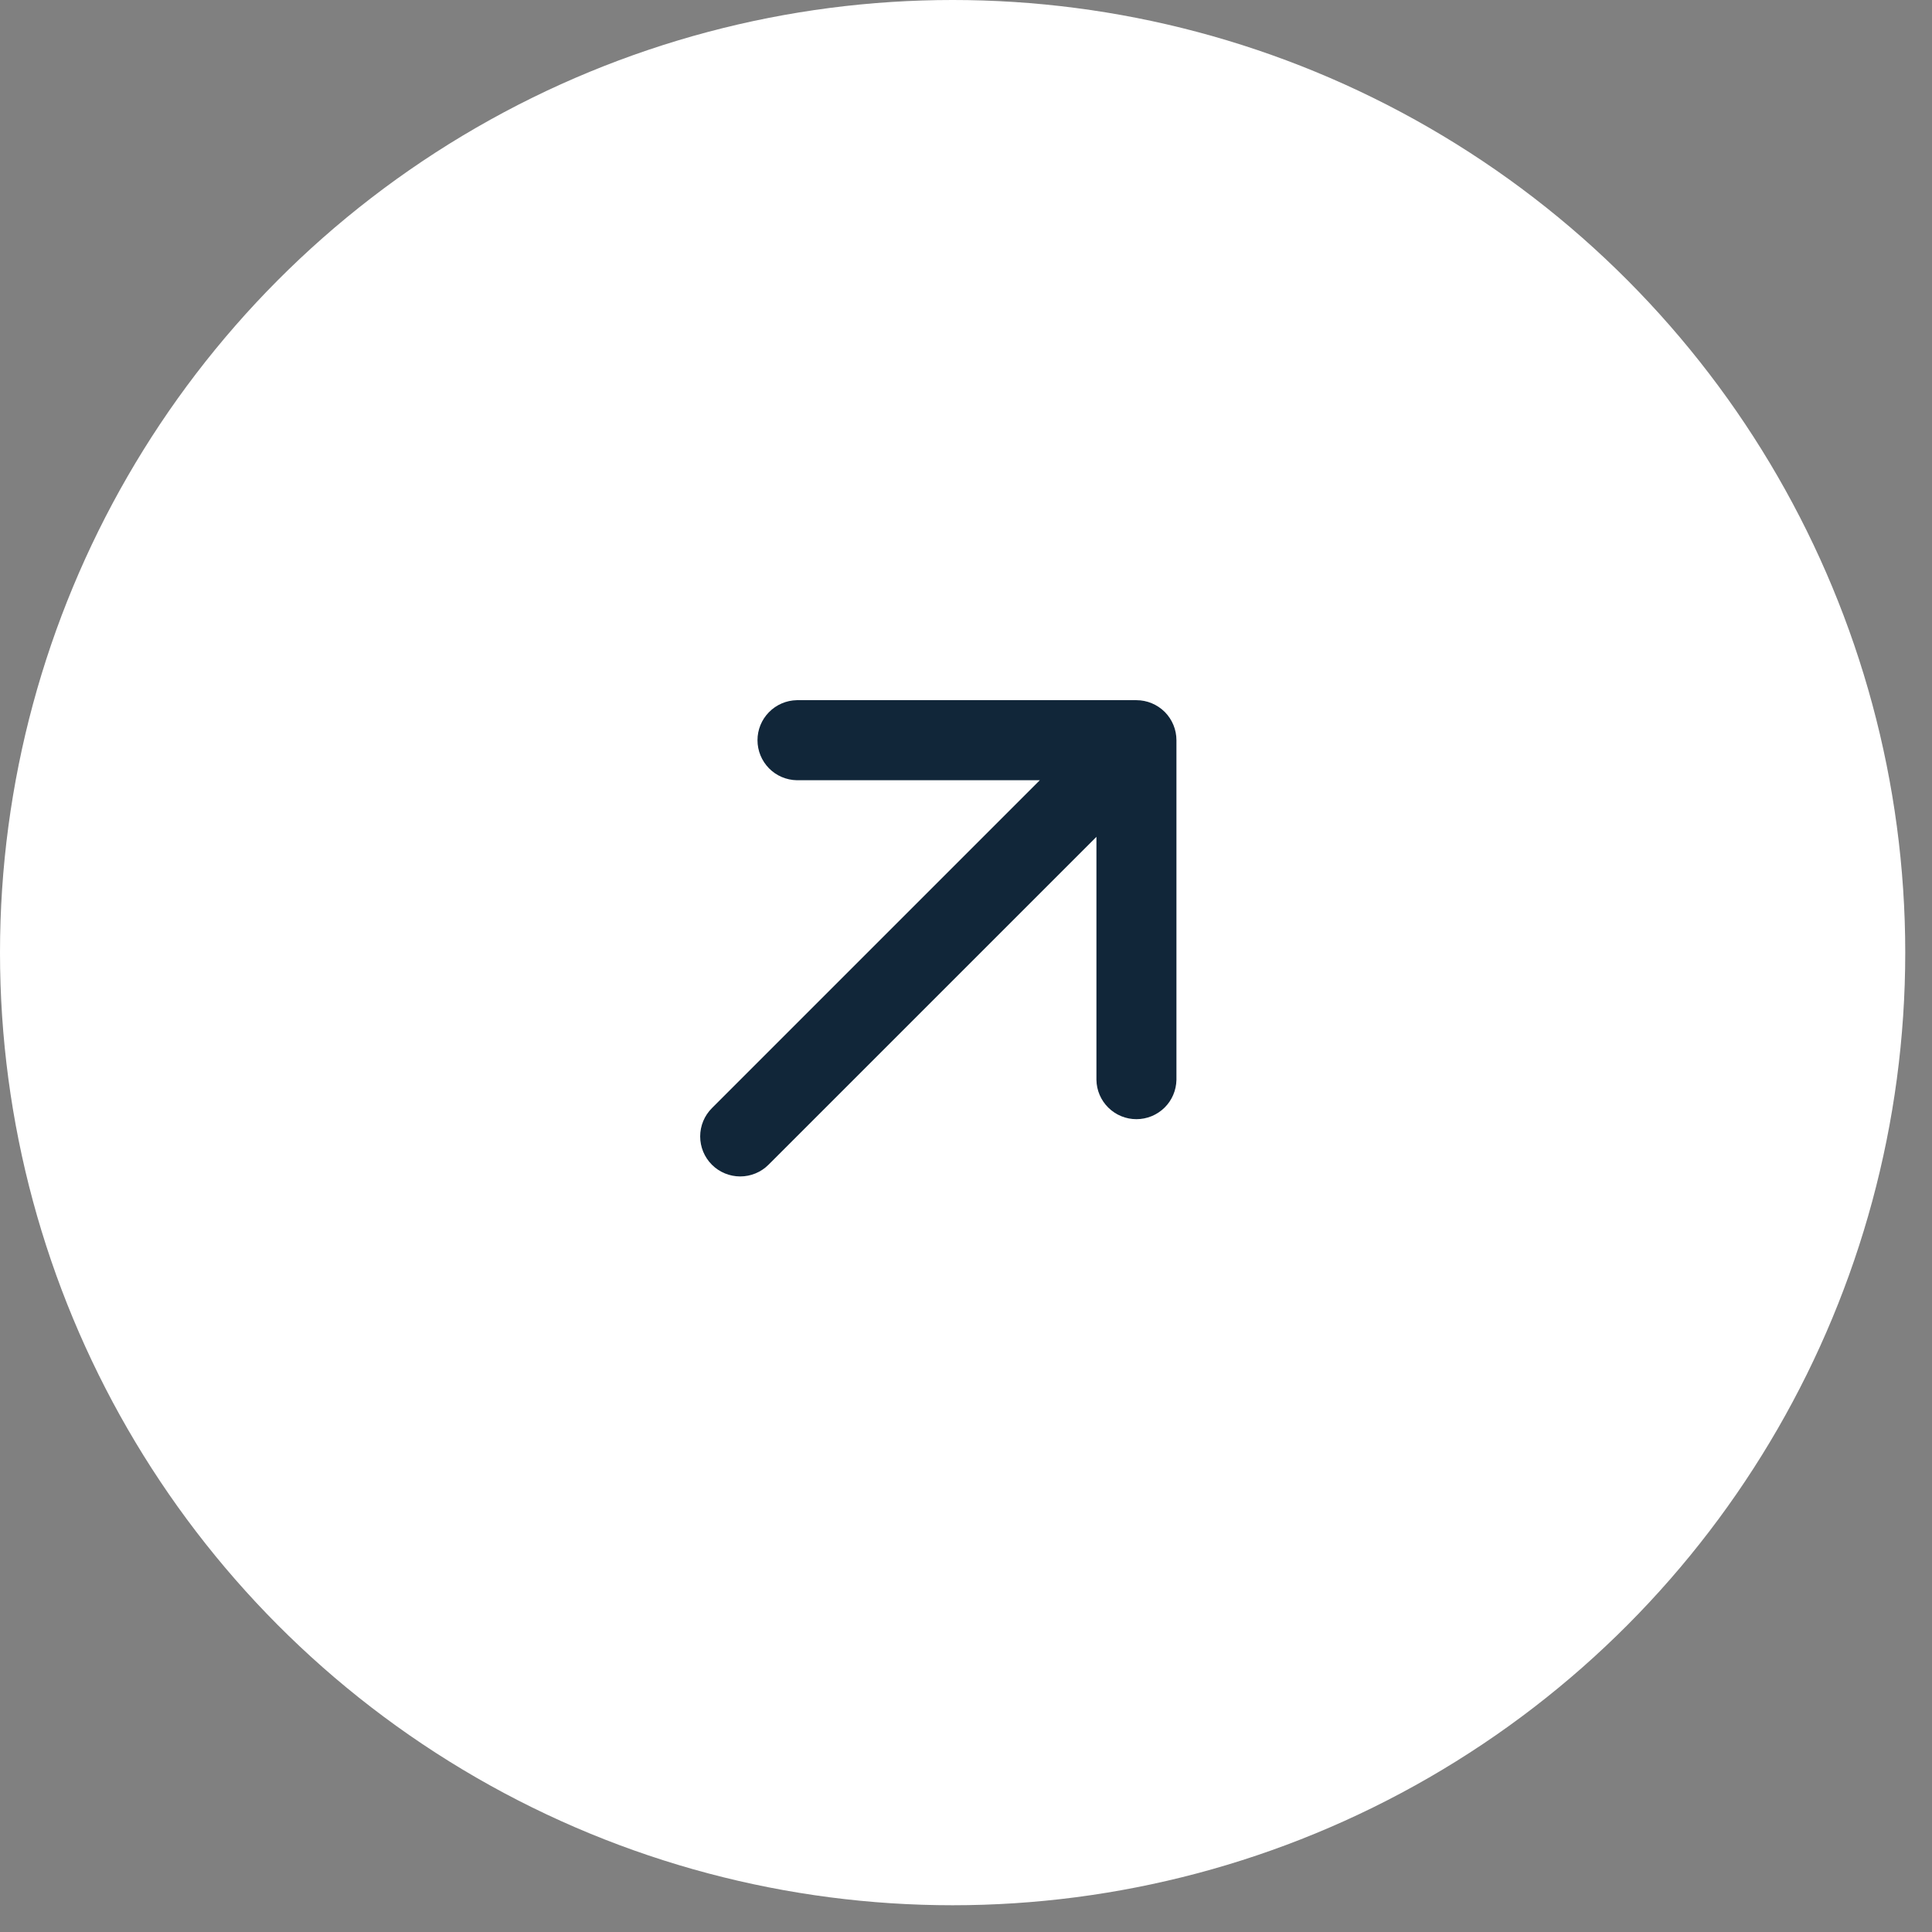
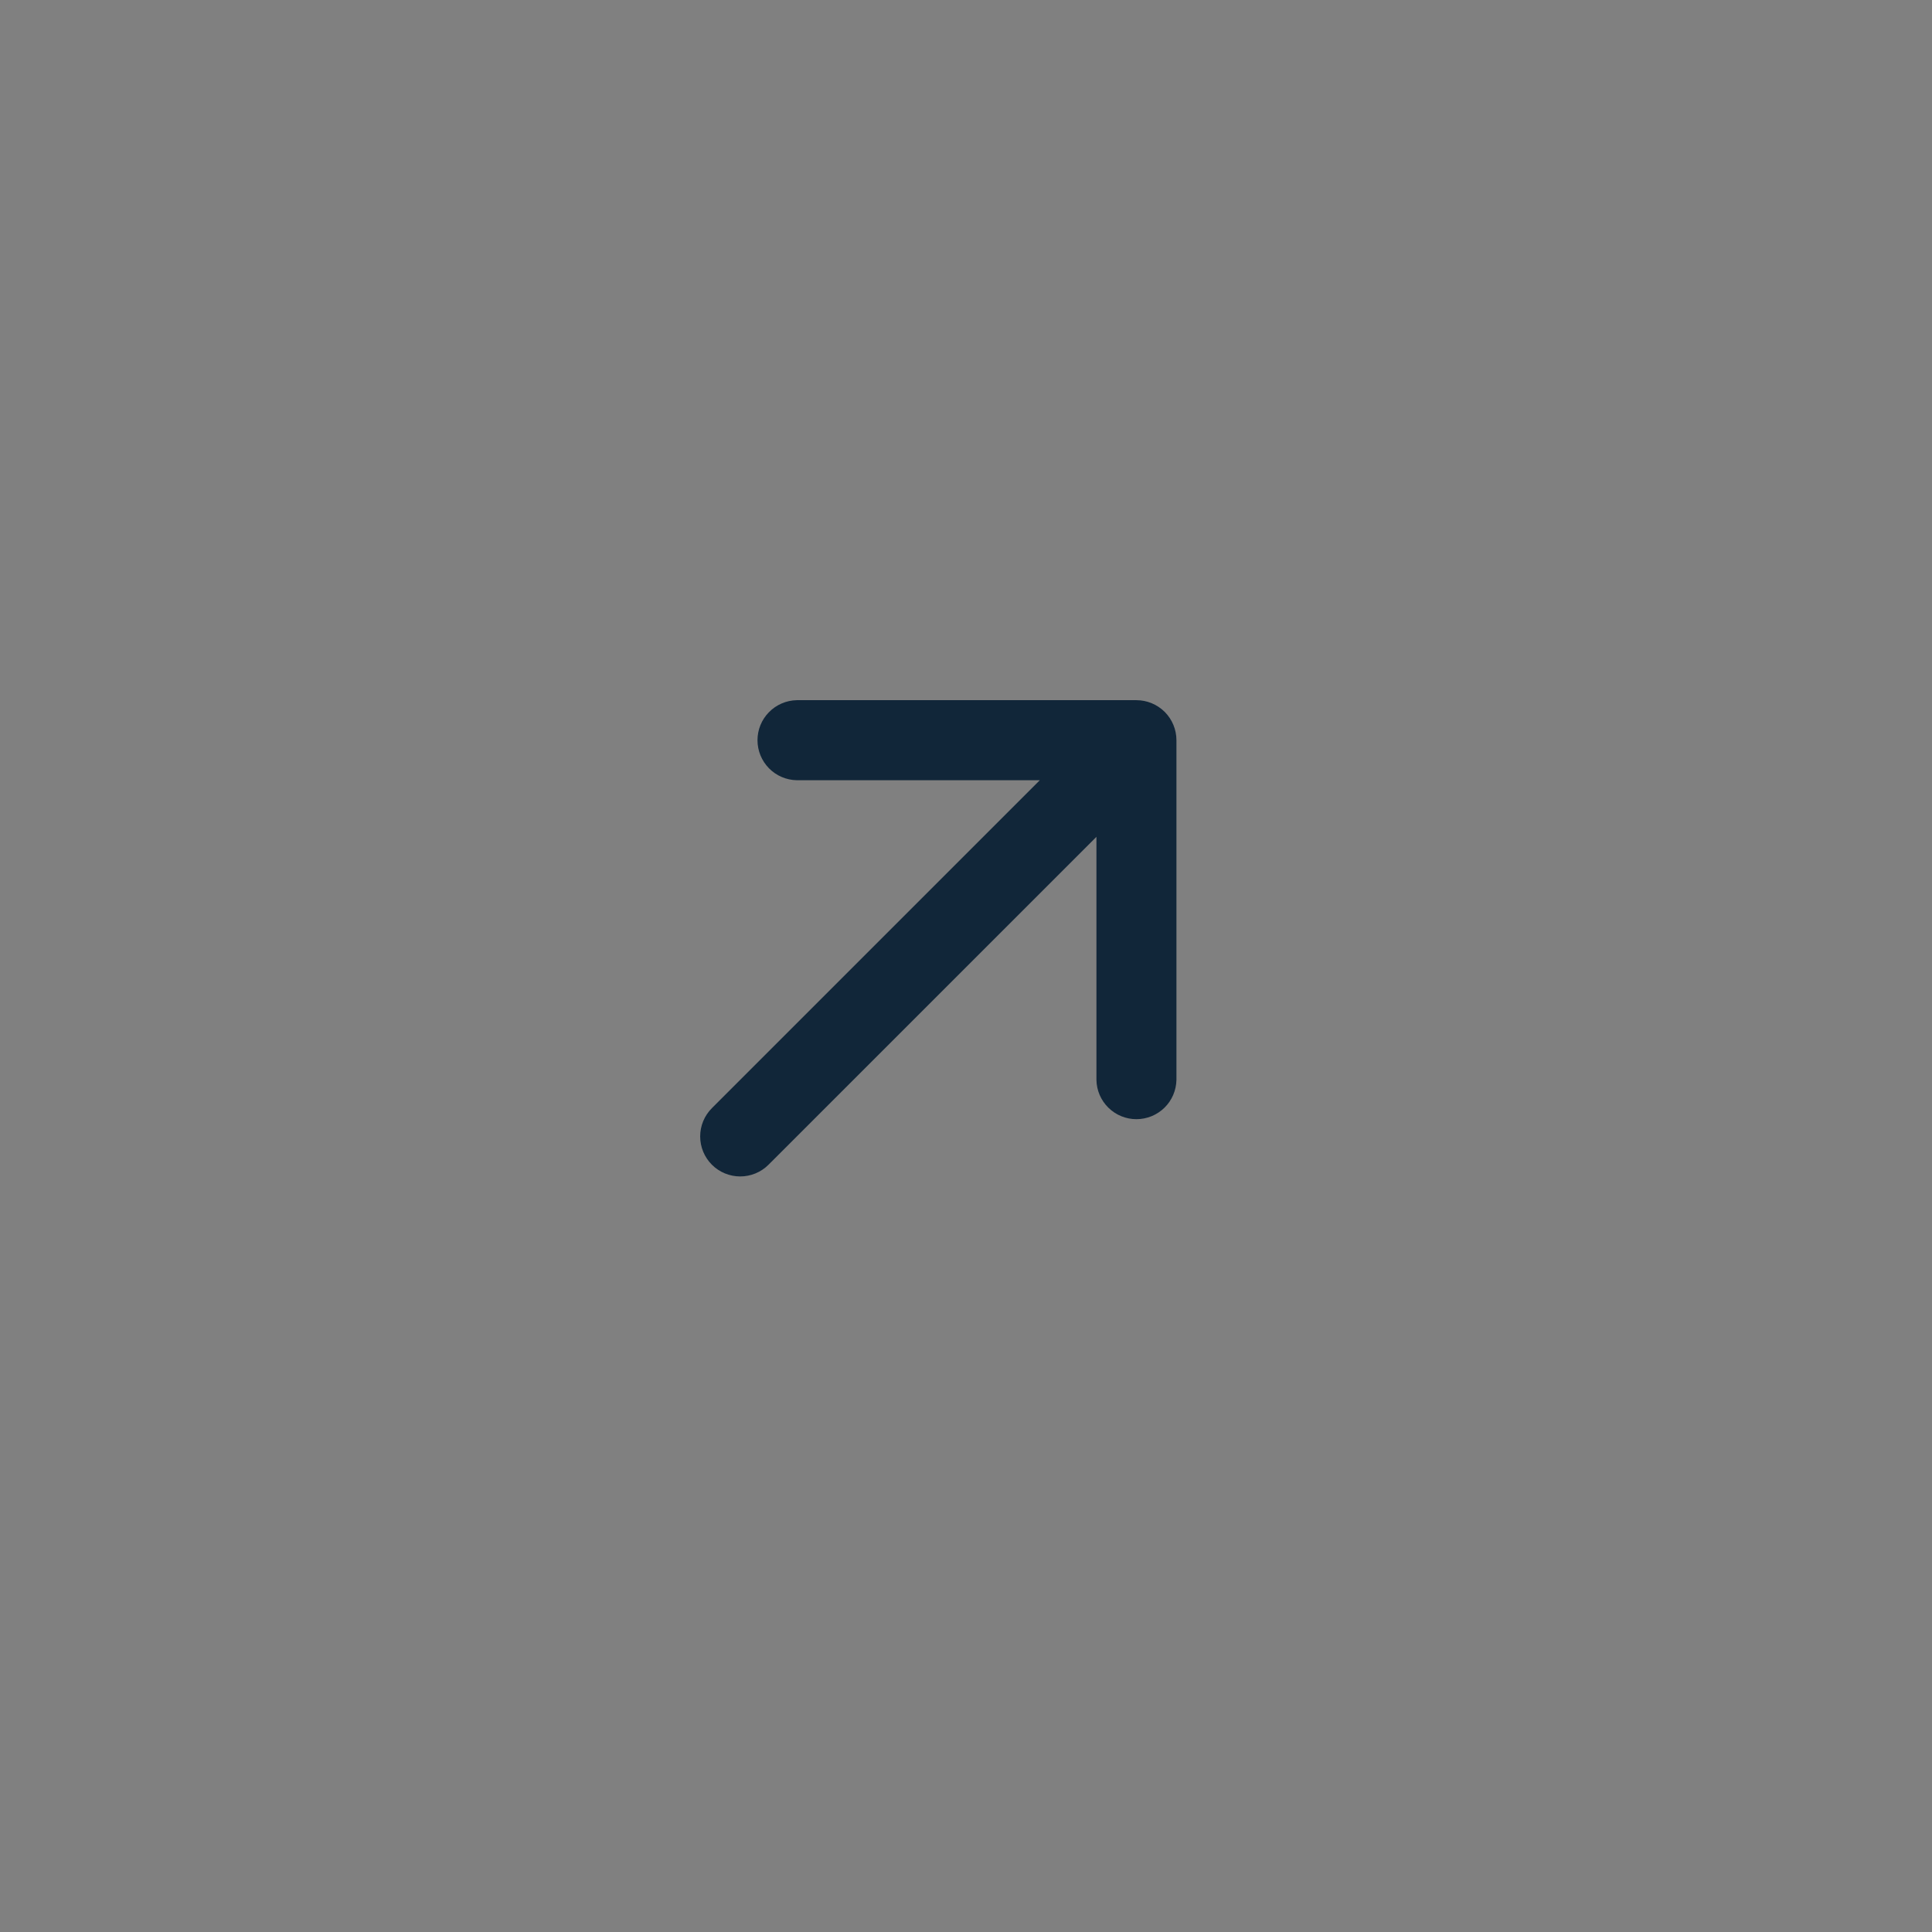
<svg xmlns="http://www.w3.org/2000/svg" width="39" height="39" viewBox="0 0 39 39" fill="none">
  <rect x="0" y="0" width="39" height="39" fill="#808080" stroke="none" />
-   <circle cx="19.23" cy="19.23" r="19.23" fill="white" />
  <path d="M23.512 14.371C23.663 14.523 23.748 14.728 23.748 14.942L23.748 21.798C23.744 22.01 23.658 22.212 23.507 22.36C23.355 22.509 23.152 22.592 22.94 22.592C22.728 22.592 22.525 22.509 22.374 22.36C22.223 22.212 22.136 22.01 22.133 21.798L22.133 16.893L15.513 23.512C15.362 23.663 15.156 23.748 14.942 23.748C14.728 23.748 14.522 23.663 14.371 23.512C14.219 23.36 14.134 23.155 14.134 22.94C14.134 22.726 14.219 22.521 14.371 22.369L20.99 15.75L16.085 15.75C15.873 15.746 15.671 15.66 15.523 15.509C15.374 15.357 15.291 15.154 15.291 14.942C15.291 14.73 15.374 14.527 15.523 14.376C15.671 14.225 15.873 14.138 16.085 14.134L22.94 14.134C23.154 14.134 23.36 14.22 23.512 14.371Z" fill="#112639" />
</svg>